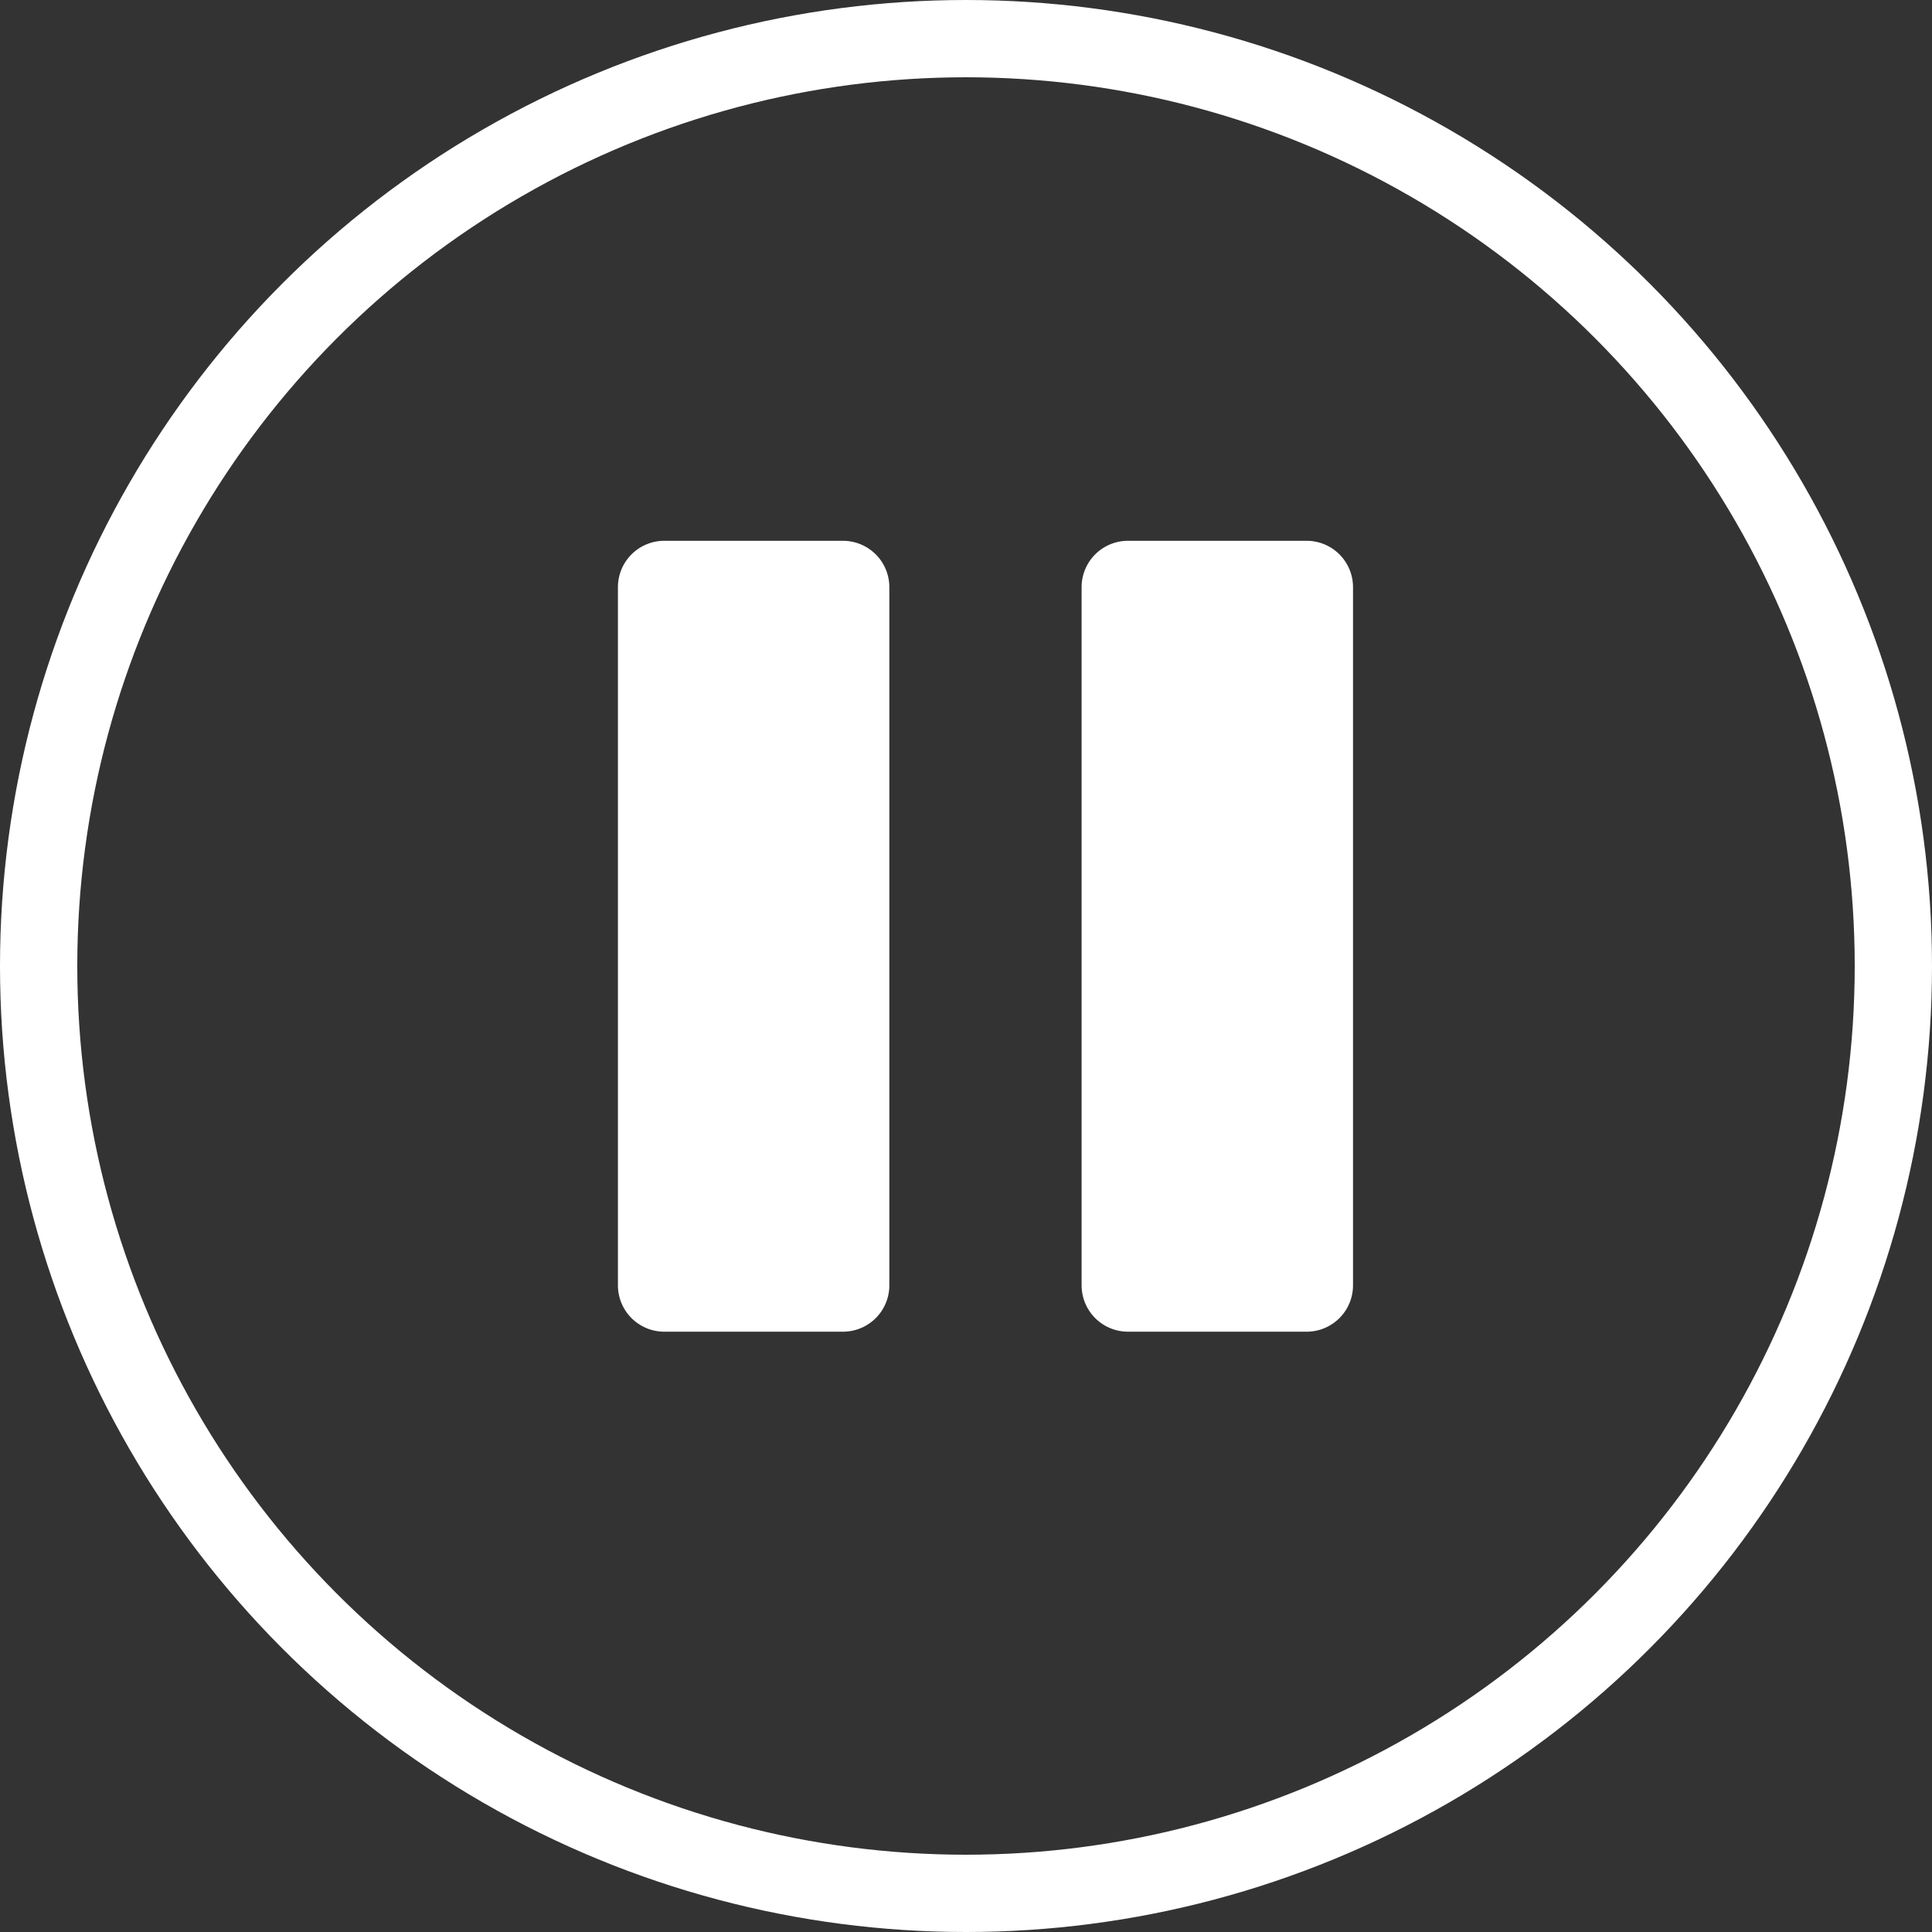
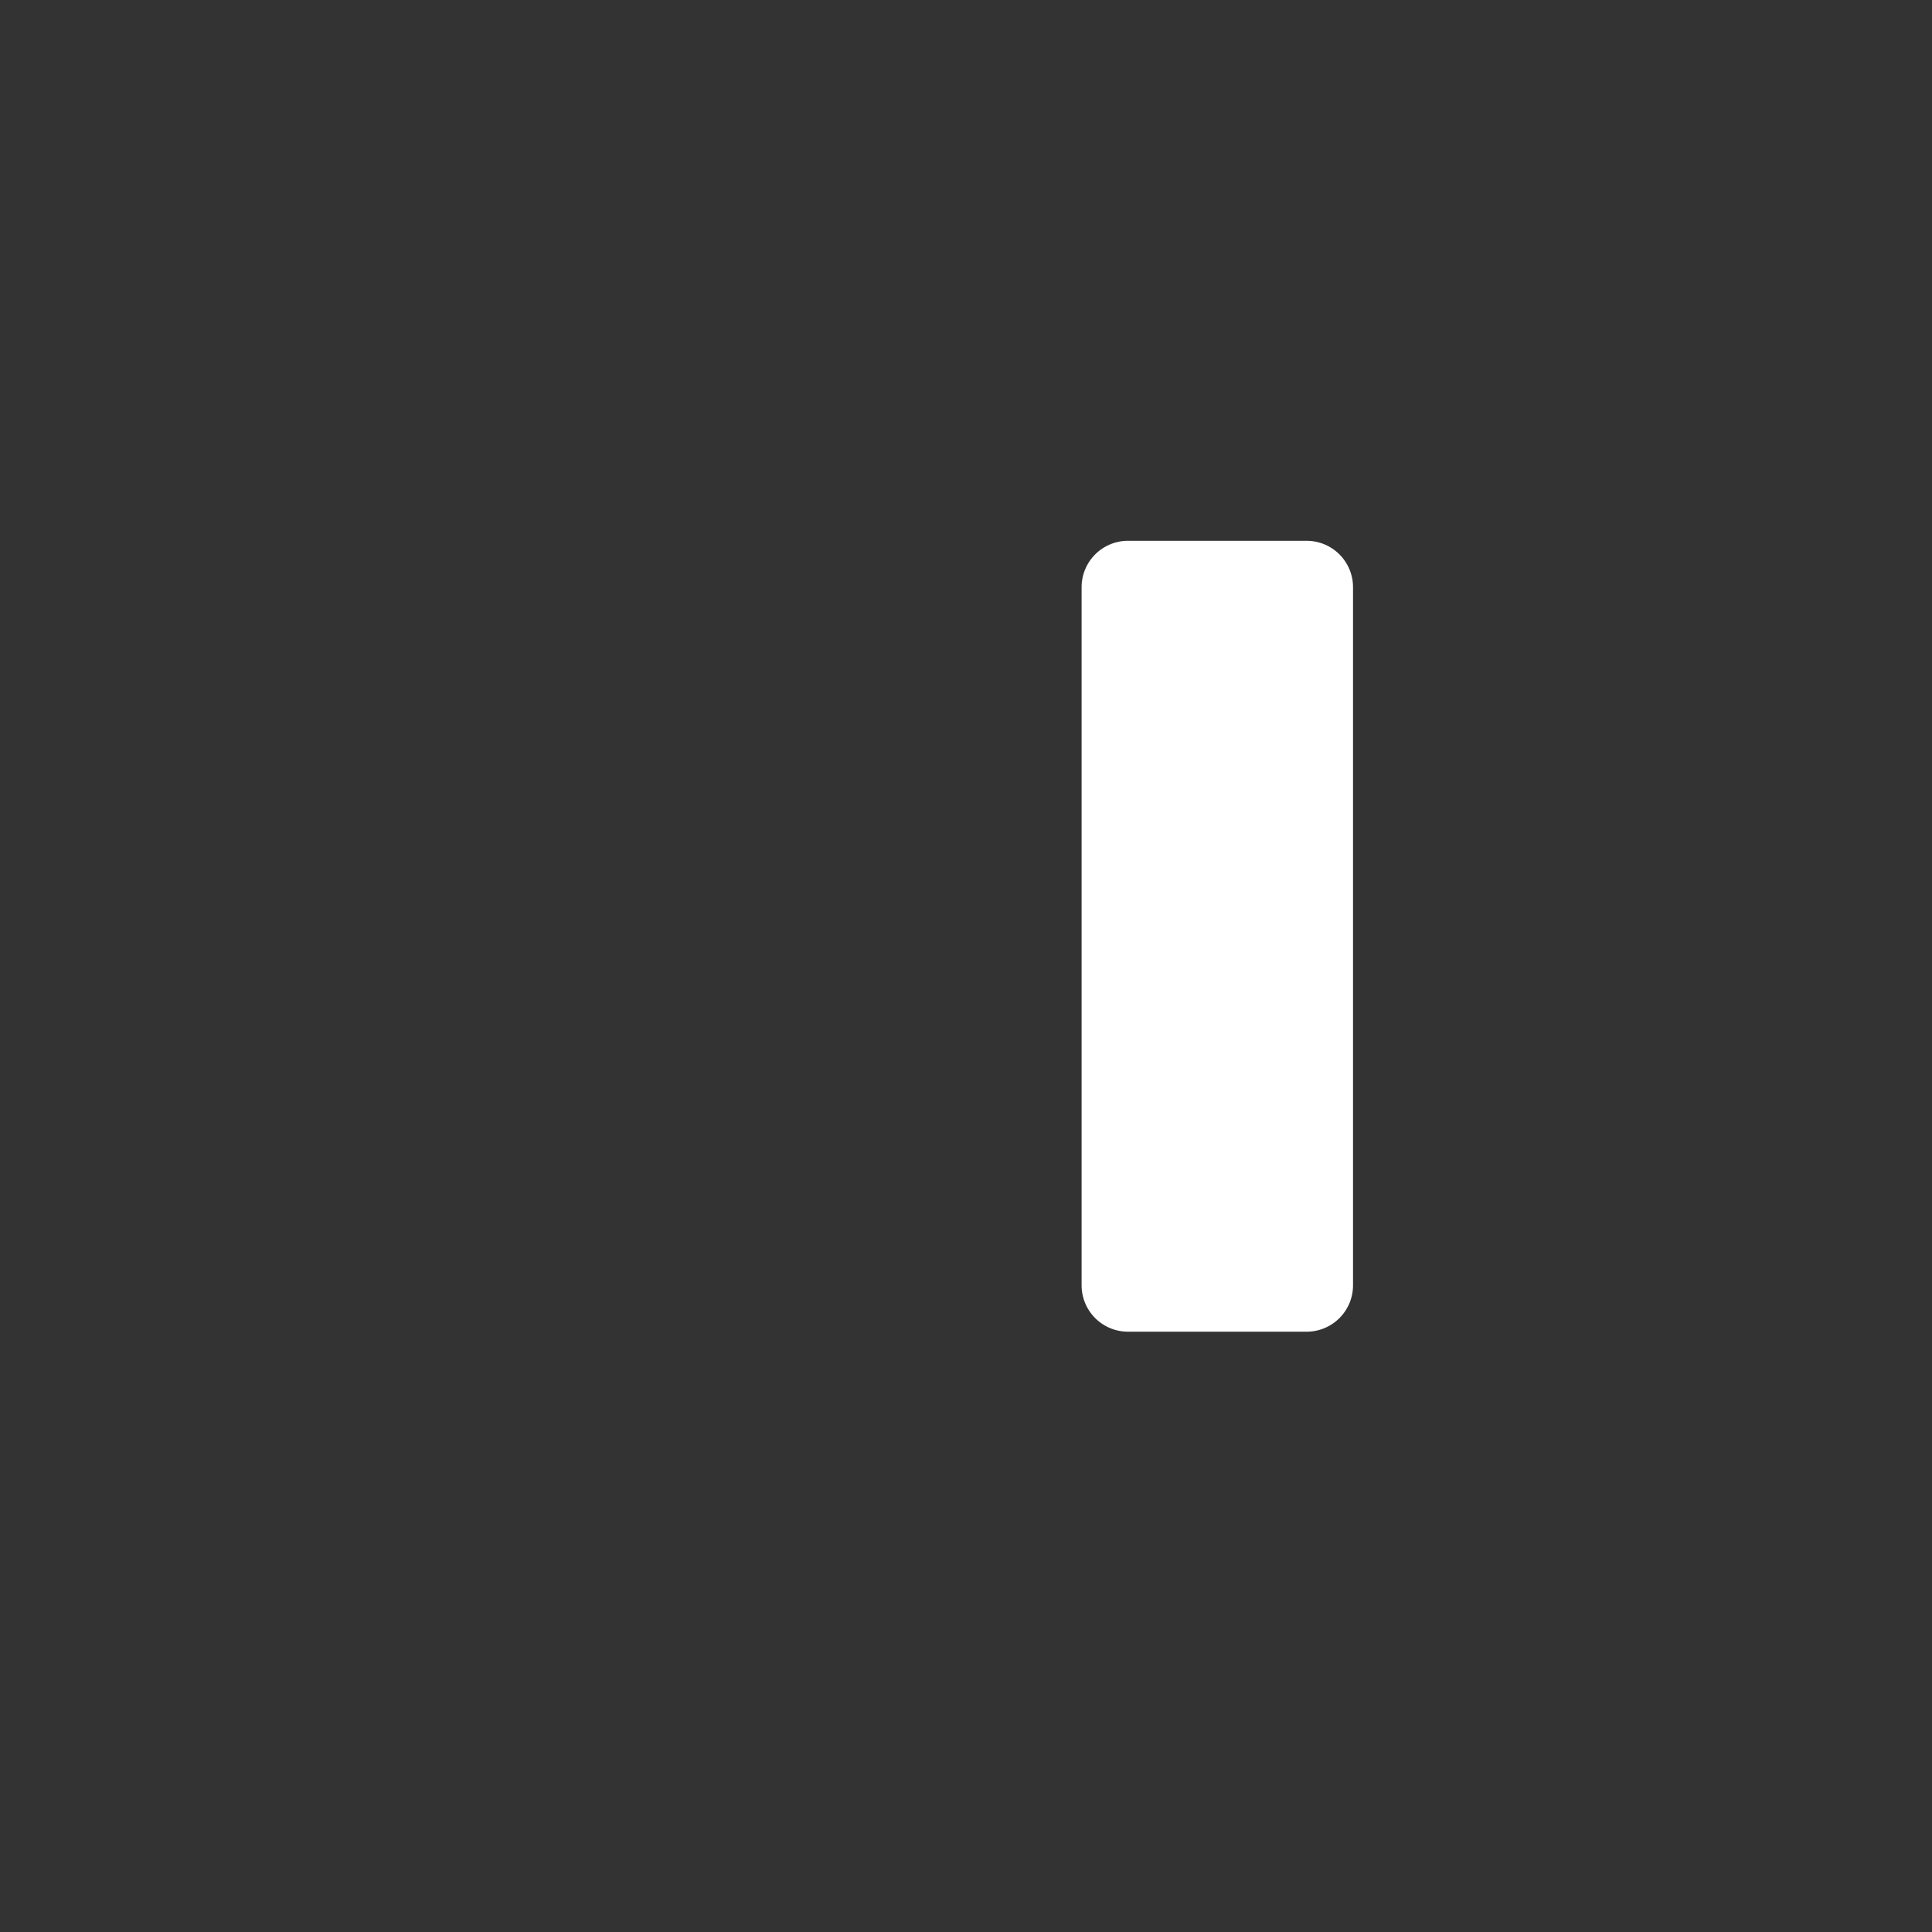
<svg xmlns="http://www.w3.org/2000/svg" width="28" height="28" viewBox="0 0 25 25">
  <rect x="0" y="0" width="25" height="25" fill="#333333" stroke="none" />
  <g id="Group_4915" data-name="Group 4915" transform="translate(-3356 -1237)">
-     <circle id="Ellipse_192" data-name="Ellipse 192" cx="12" cy="12" r="12" transform="translate(3356.5 1237.5)" fill="none" stroke="#fff" stroke-width="1" />
    <g id="Group_4914" data-name="Group 4914" transform="translate(152.417 0.284)">
-       <path id="Path_992" data-name="Path 992" d="M153.262,145.586a.6.6,0,0,1-.6.6h-2.312a.6.6,0,0,1-.6-.6v-9.034a.6.6,0,0,1,.6-.6h2.312a.6.6,0,0,1,.6.6v9.034Z" transform="translate(3061.829 1107.762)" fill="#fff" />
-       <path id="Path_1041" data-name="Path 1041" d="M153.262,145.586a.6.6,0,0,1-.6.6h-2.312a.6.6,0,0,1-.6-.6v-9.034a.6.6,0,0,1,.6-.6h2.312a.6.6,0,0,1,.6.6v9.034Z" transform="translate(3067.829 1107.762)" fill="#fff" />
+       <path id="Path_1041" data-name="Path 1041" d="M153.262,145.586a.6.6,0,0,1-.6.6h-2.312a.6.6,0,0,1-.6-.6v-9.034a.6.6,0,0,1,.6-.6h2.312a.6.6,0,0,1,.6.6v9.034" transform="translate(3067.829 1107.762)" fill="#fff" />
    </g>
  </g>
</svg>